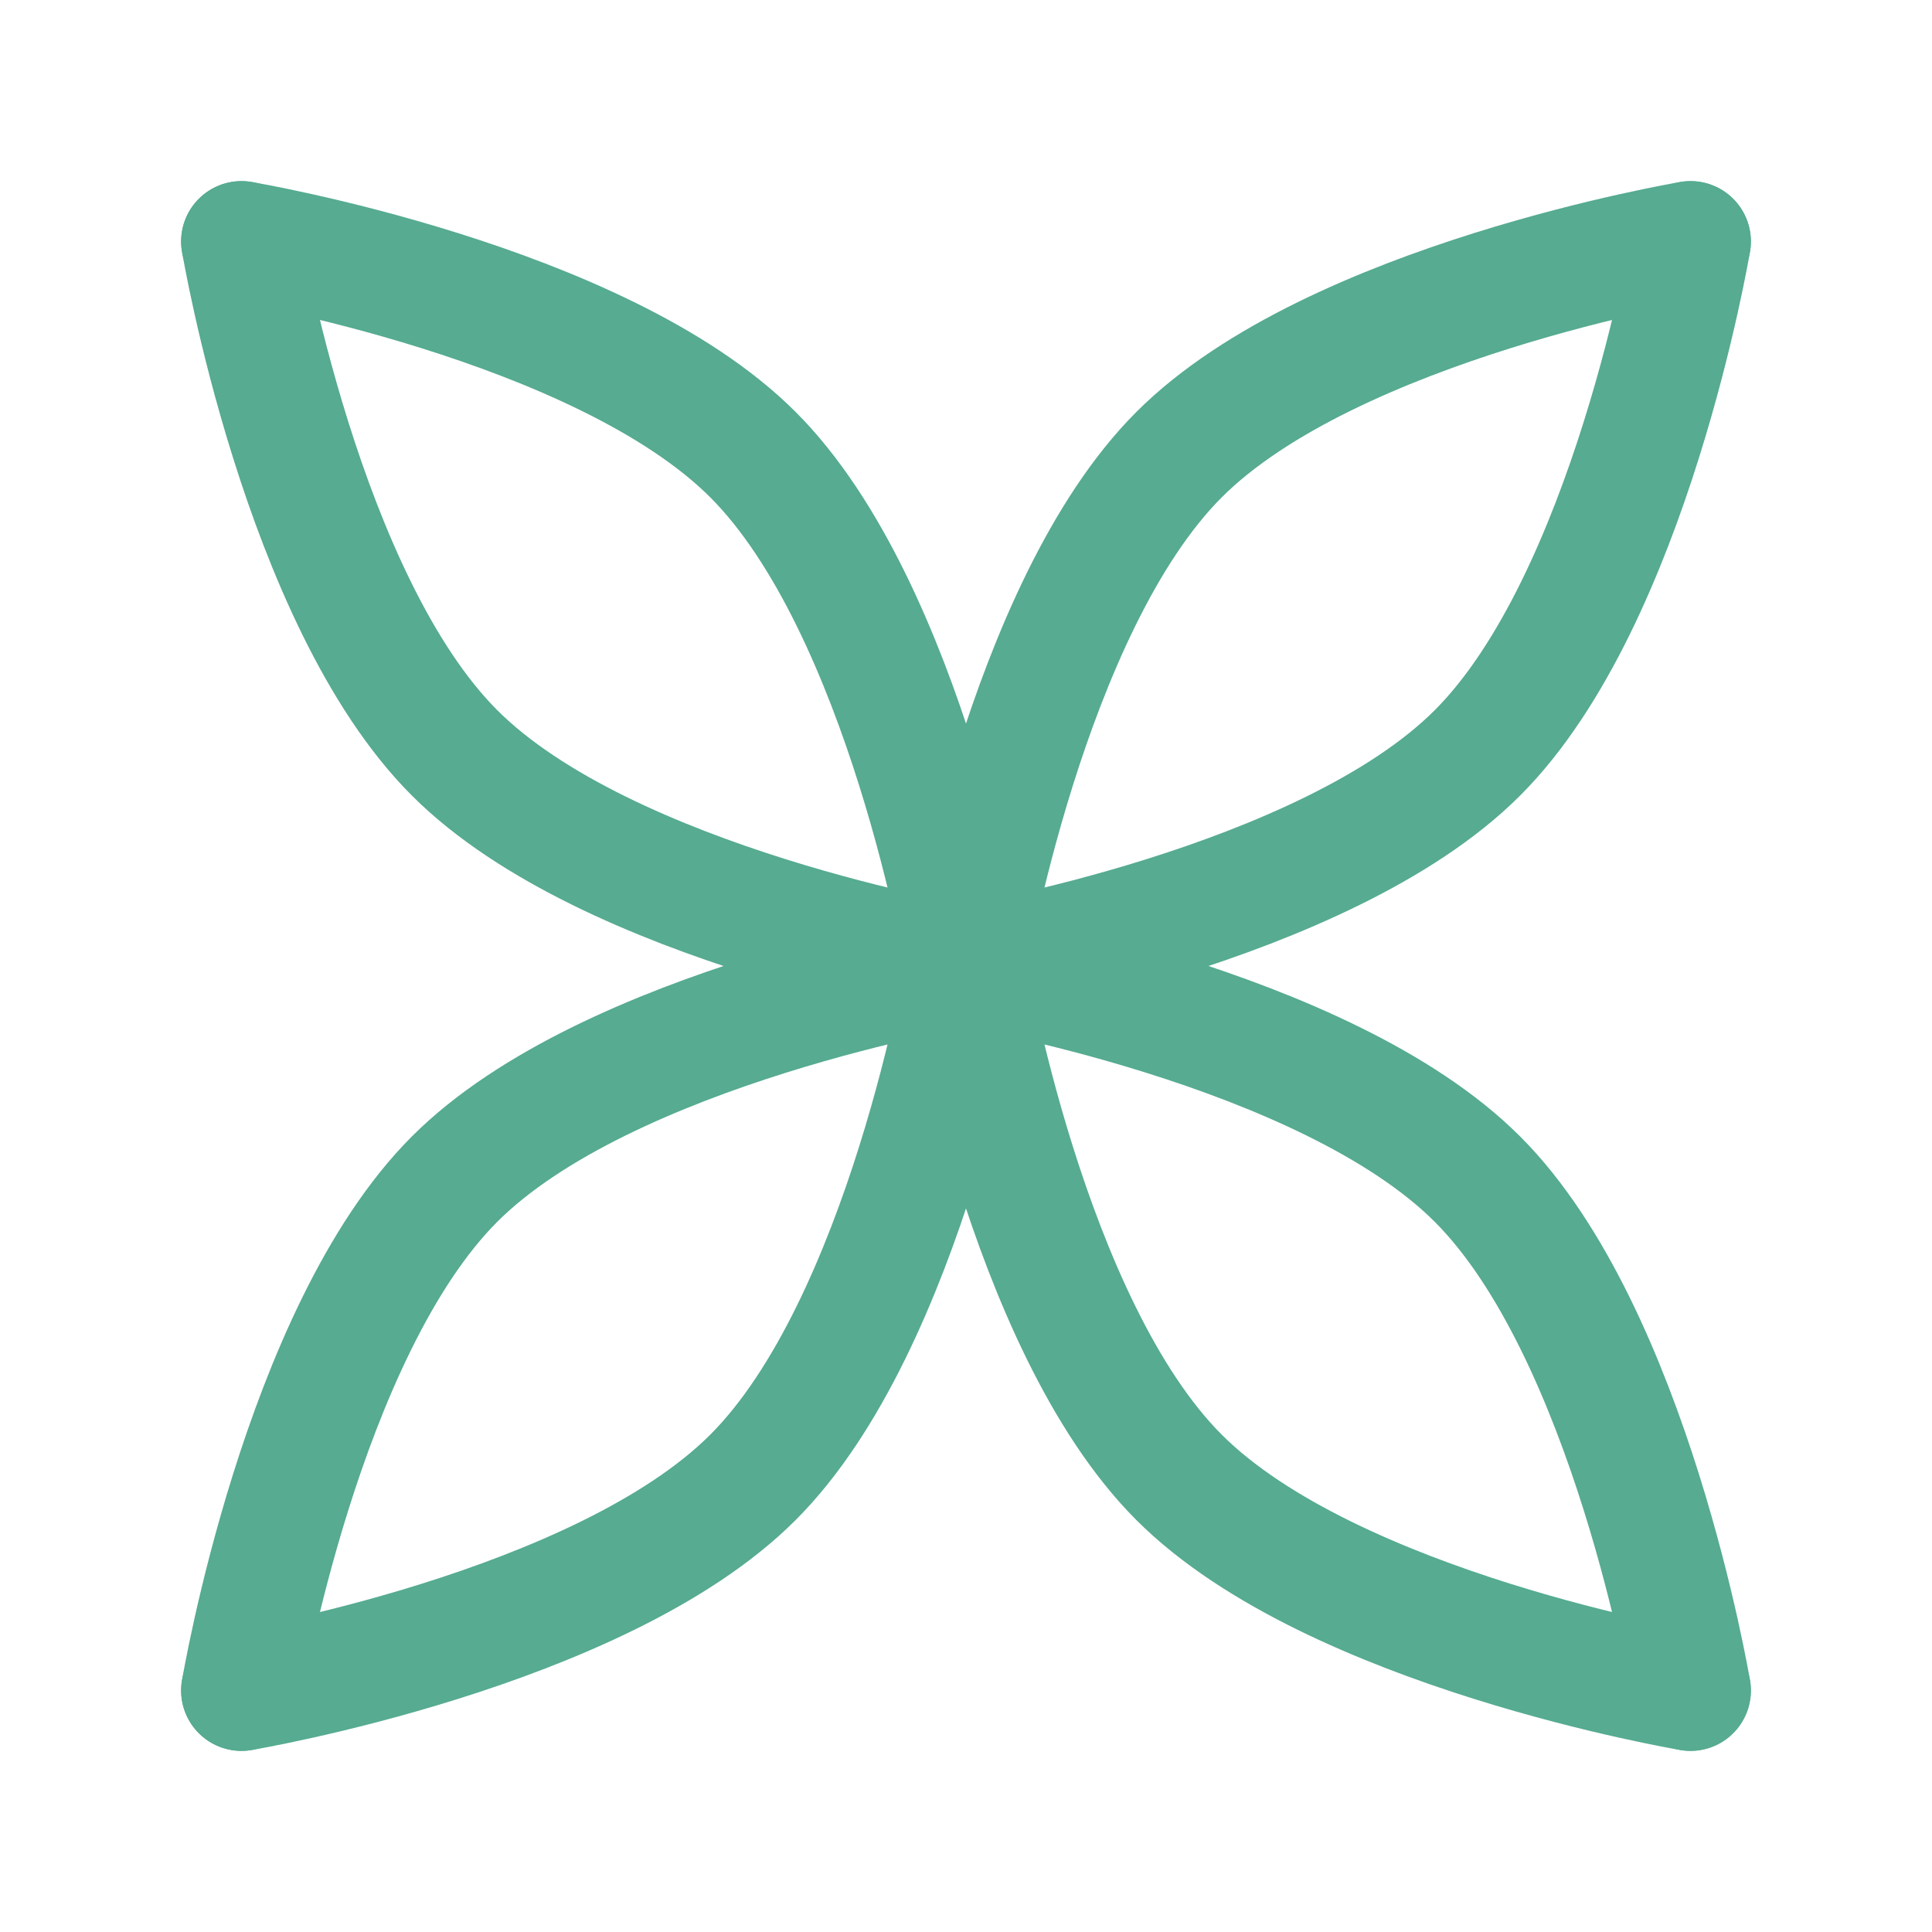
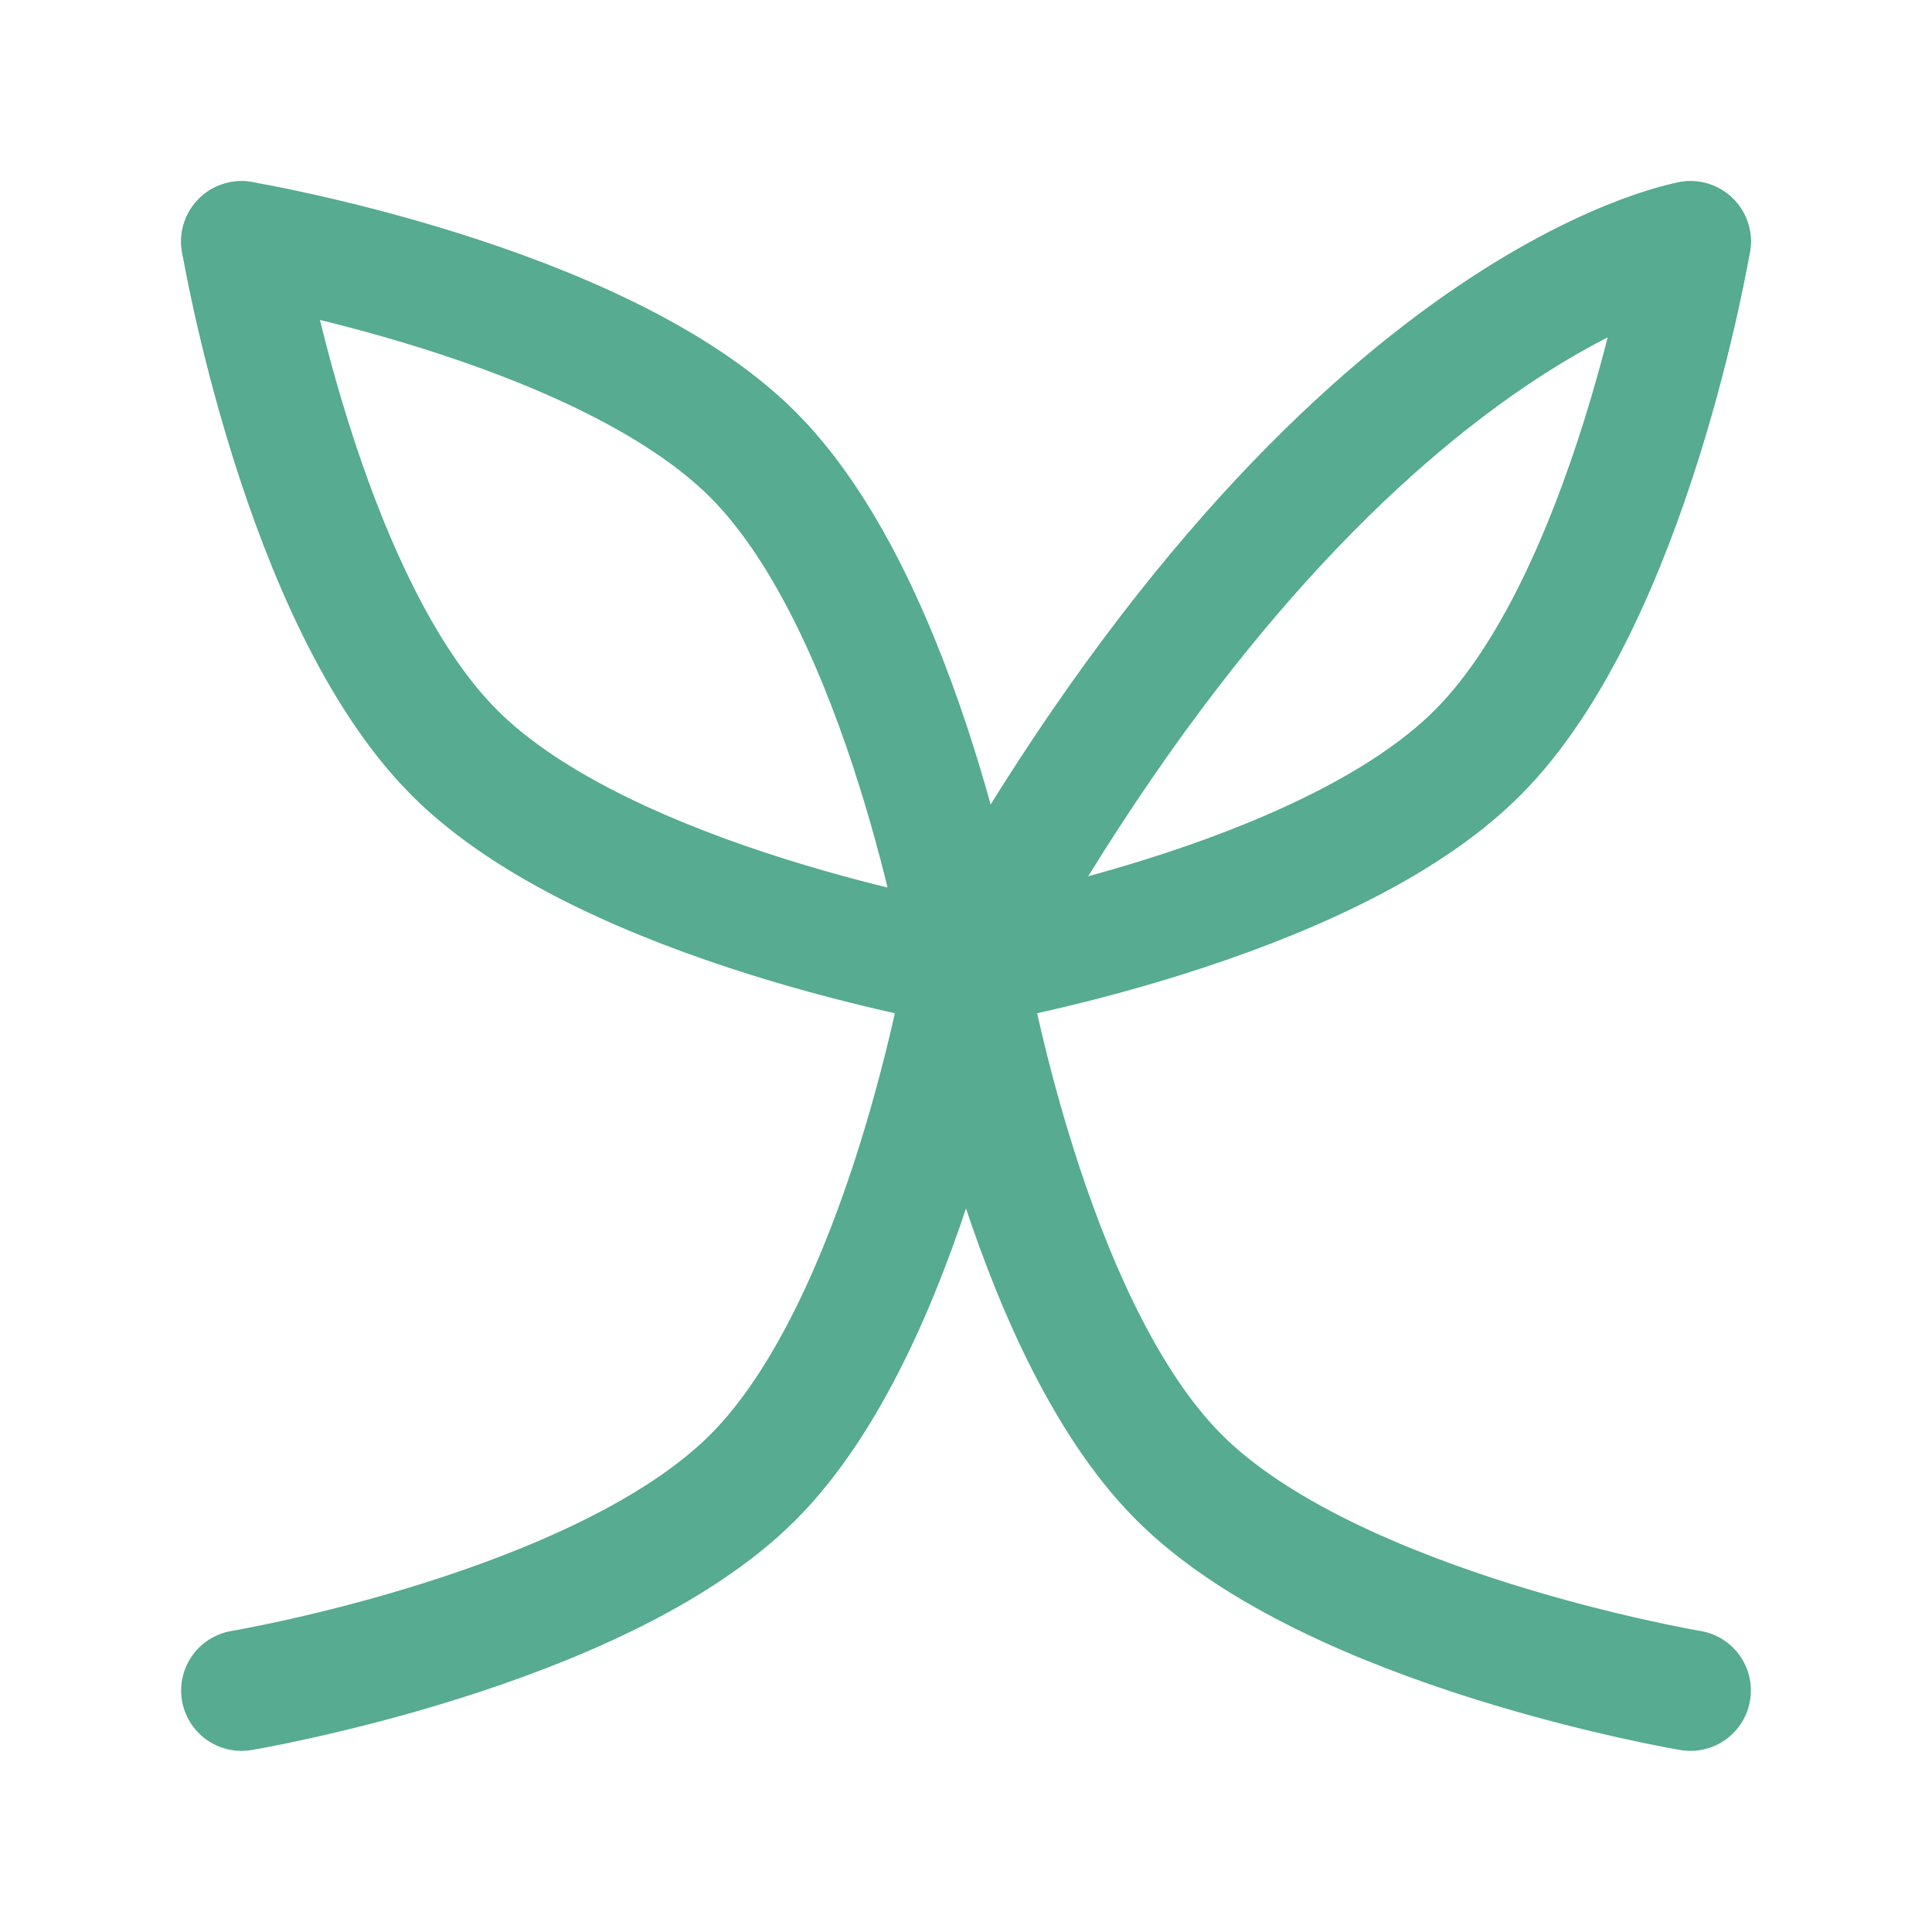
<svg xmlns="http://www.w3.org/2000/svg" width="40" height="40" viewBox="0 0 40 40" fill="none">
-   <path d="M20 20C20 20 21.244 12.579 24.412 9.412C27.579 6.244 35 5 35 5" stroke="#56AB91" stroke-width="2.5" stroke-linecap="round" stroke-linejoin="round" />
+   <path d="M20 20C27.579 6.244 35 5 35 5" stroke="#56AB91" stroke-width="2.5" stroke-linecap="round" stroke-linejoin="round" />
  <path d="M20 20C20 20 27.421 18.756 30.588 15.588C33.756 12.421 35 5 35 5" stroke="#56AB91" stroke-width="2.5" stroke-linecap="round" stroke-linejoin="round" />
  <path d="M35 35C35 35 27.579 33.756 24.412 30.588C21.244 27.421 20 20 20 20" stroke="#56AB91" stroke-width="2.5" stroke-linecap="round" stroke-linejoin="round" />
-   <path d="M35 35C35 35 33.756 27.579 30.588 24.412C27.421 21.244 20 20 20 20" stroke="#56AB91" stroke-width="2.5" stroke-linecap="round" stroke-linejoin="round" />
  <path d="M20 20C20 20 18.756 12.579 15.588 9.412C12.421 6.244 5 5 5 5" stroke="#56AB91" stroke-width="2.5" stroke-linecap="round" stroke-linejoin="round" />
  <path d="M20 20C20 20 12.579 18.756 9.412 15.588C6.244 12.421 5 5 5 5" stroke="#56AB91" stroke-width="2.5" stroke-linecap="round" stroke-linejoin="round" />
  <path d="M5 35C5 35 12.421 33.756 15.588 30.588C18.756 27.421 20 20 20 20" stroke="#56AB91" stroke-width="2.5" stroke-linecap="round" stroke-linejoin="round" />
-   <path d="M5 35C5 35 6.244 27.579 9.412 24.412C12.579 21.244 20 20 20 20" stroke="#56AB91" stroke-width="2.5" stroke-linecap="round" stroke-linejoin="round" />
</svg>